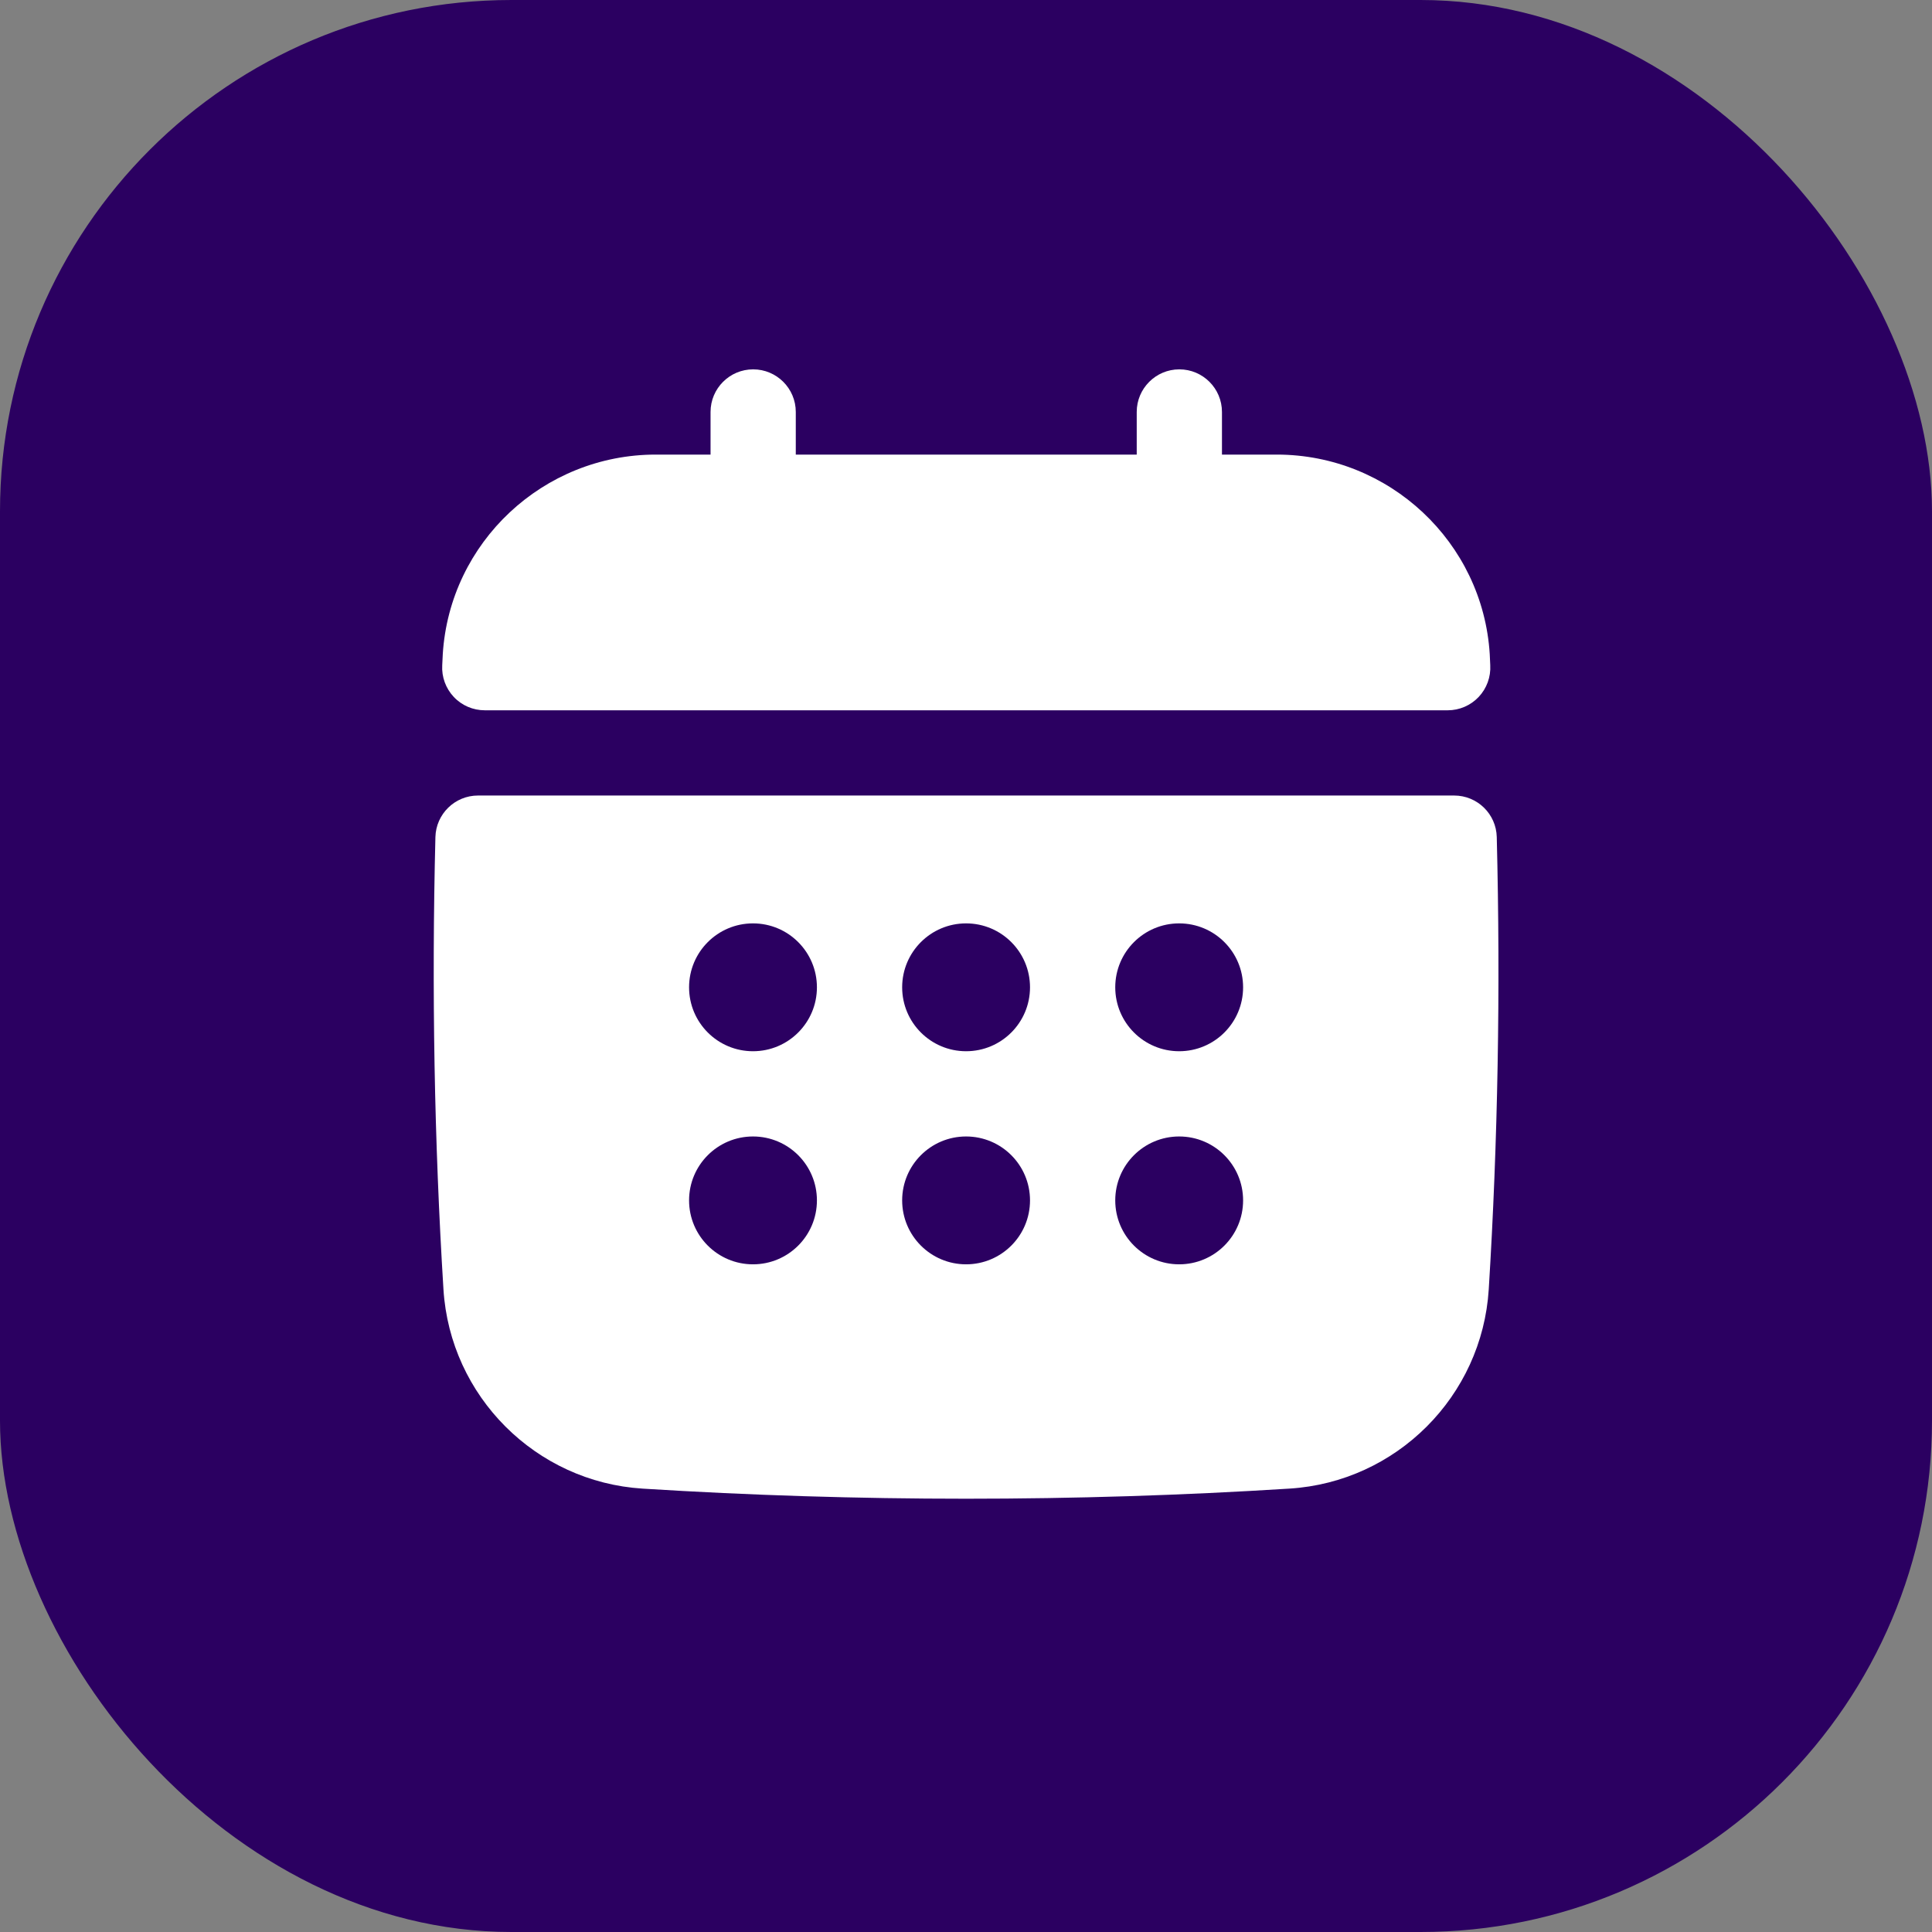
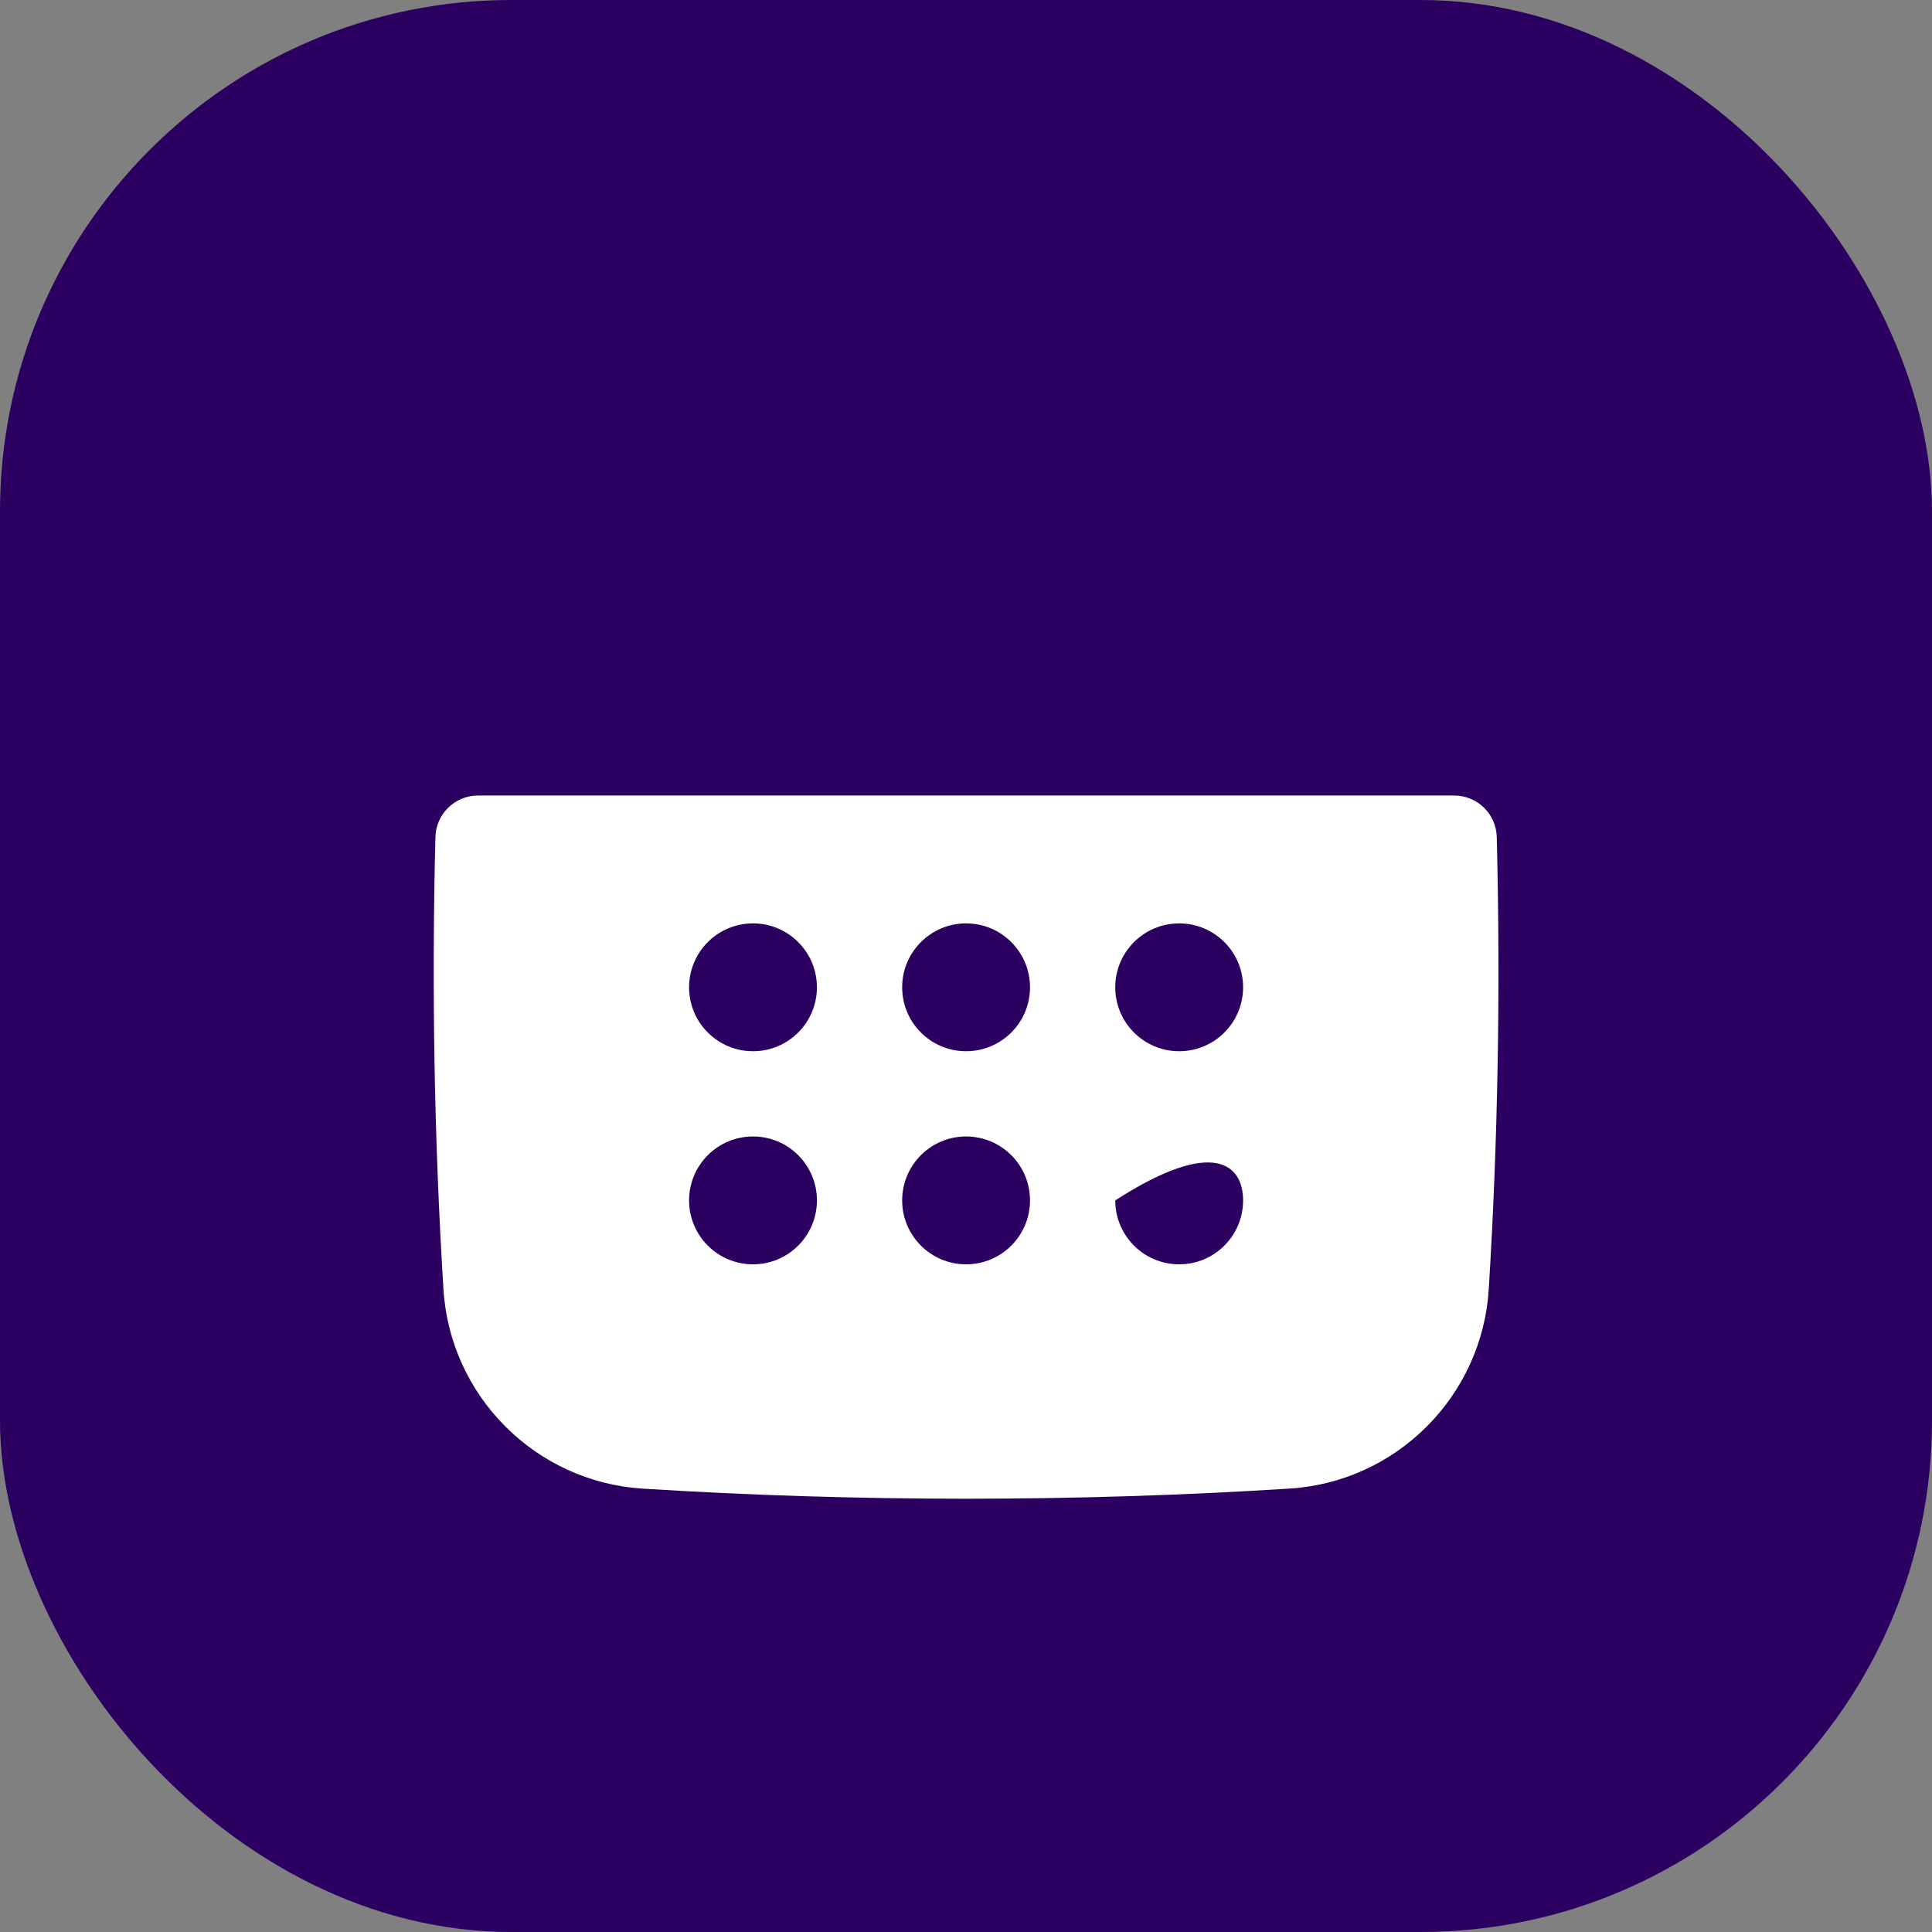
<svg xmlns="http://www.w3.org/2000/svg" width="68" height="68" viewBox="0 0 68 68" fill="none">
  <rect x="0" y="0" width="68" height="68" fill="#808080" stroke="none" />
  <rect width="68" height="68" rx="18" fill="#2B0061" />
-   <path d="M17.063 25H50.955C51.368 25 51.761 24.83 52.045 24.53C52.328 24.23 52.475 23.826 52.452 23.414L52.434 23.024C52.19 19.085 48.897 16 44.937 16H43.009V14.5C43.009 13.672 42.337 13 41.509 13C40.681 13 40.009 13.672 40.009 14.5V16H28.009V14.5C28.009 13.672 27.337 13 26.509 13C25.681 13 25.009 13.672 25.009 14.5V16H23.081C19.121 16 15.828 19.086 15.584 23.027L15.565 23.415C15.541 23.826 15.689 24.23 15.972 24.53C16.254 24.831 16.65 25 17.063 25Z" fill="white" />
-   <path d="M52.681 29.462C52.662 28.649 51.996 28 51.182 28H16.825C16.011 28 15.346 28.649 15.325 29.462C15.19 34.836 15.286 40.191 15.608 45.38C15.842 49.145 18.858 52.16 22.621 52.395C26.398 52.632 30.201 52.75 34.003 52.75C37.805 52.75 41.609 52.632 45.384 52.394C49.149 52.16 52.164 49.144 52.399 45.38C52.721 40.191 52.816 34.836 52.681 29.462ZM41.503 37C40.261 37 39.253 35.993 39.253 34.75C39.253 33.507 40.261 32.5 41.503 32.5C42.746 32.5 43.753 33.507 43.753 34.75C43.753 35.993 42.746 37 41.503 37ZM43.753 42.25C43.753 43.493 42.746 44.5 41.503 44.5C40.261 44.5 39.253 43.493 39.253 42.25C39.253 41.007 40.261 40 41.503 40C42.746 40 43.753 41.007 43.753 42.25ZM26.503 40C27.746 40 28.753 41.007 28.753 42.25C28.753 43.493 27.746 44.5 26.503 44.5C25.261 44.5 24.253 43.493 24.253 42.25C24.253 41.007 25.261 40 26.503 40ZM24.253 34.75C24.253 33.507 25.261 32.5 26.503 32.5C27.746 32.5 28.753 33.507 28.753 34.75C28.753 35.993 27.746 37 26.503 37C25.261 37 24.253 35.993 24.253 34.75ZM31.753 42.25C31.753 41.007 32.761 40 34.003 40C35.246 40 36.253 41.007 36.253 42.25C36.253 43.493 35.246 44.5 34.003 44.5C32.761 44.5 31.753 43.493 31.753 42.25ZM34.003 37C32.761 37 31.753 35.993 31.753 34.75C31.753 33.507 32.761 32.5 34.003 32.5C35.246 32.5 36.253 33.507 36.253 34.75C36.253 35.993 35.246 37 34.003 37Z" fill="white" />
+   <path d="M52.681 29.462C52.662 28.649 51.996 28 51.182 28H16.825C16.011 28 15.346 28.649 15.325 29.462C15.19 34.836 15.286 40.191 15.608 45.38C15.842 49.145 18.858 52.16 22.621 52.395C26.398 52.632 30.201 52.75 34.003 52.75C37.805 52.75 41.609 52.632 45.384 52.394C49.149 52.16 52.164 49.144 52.399 45.38C52.721 40.191 52.816 34.836 52.681 29.462ZM41.503 37C40.261 37 39.253 35.993 39.253 34.75C39.253 33.507 40.261 32.5 41.503 32.5C42.746 32.5 43.753 33.507 43.753 34.75C43.753 35.993 42.746 37 41.503 37ZM43.753 42.25C43.753 43.493 42.746 44.5 41.503 44.5C40.261 44.5 39.253 43.493 39.253 42.25C42.746 40 43.753 41.007 43.753 42.25ZM26.503 40C27.746 40 28.753 41.007 28.753 42.25C28.753 43.493 27.746 44.5 26.503 44.5C25.261 44.5 24.253 43.493 24.253 42.25C24.253 41.007 25.261 40 26.503 40ZM24.253 34.75C24.253 33.507 25.261 32.5 26.503 32.5C27.746 32.5 28.753 33.507 28.753 34.75C28.753 35.993 27.746 37 26.503 37C25.261 37 24.253 35.993 24.253 34.75ZM31.753 42.25C31.753 41.007 32.761 40 34.003 40C35.246 40 36.253 41.007 36.253 42.25C36.253 43.493 35.246 44.5 34.003 44.5C32.761 44.5 31.753 43.493 31.753 42.25ZM34.003 37C32.761 37 31.753 35.993 31.753 34.75C31.753 33.507 32.761 32.5 34.003 32.5C35.246 32.5 36.253 33.507 36.253 34.75C36.253 35.993 35.246 37 34.003 37Z" fill="white" />
</svg>